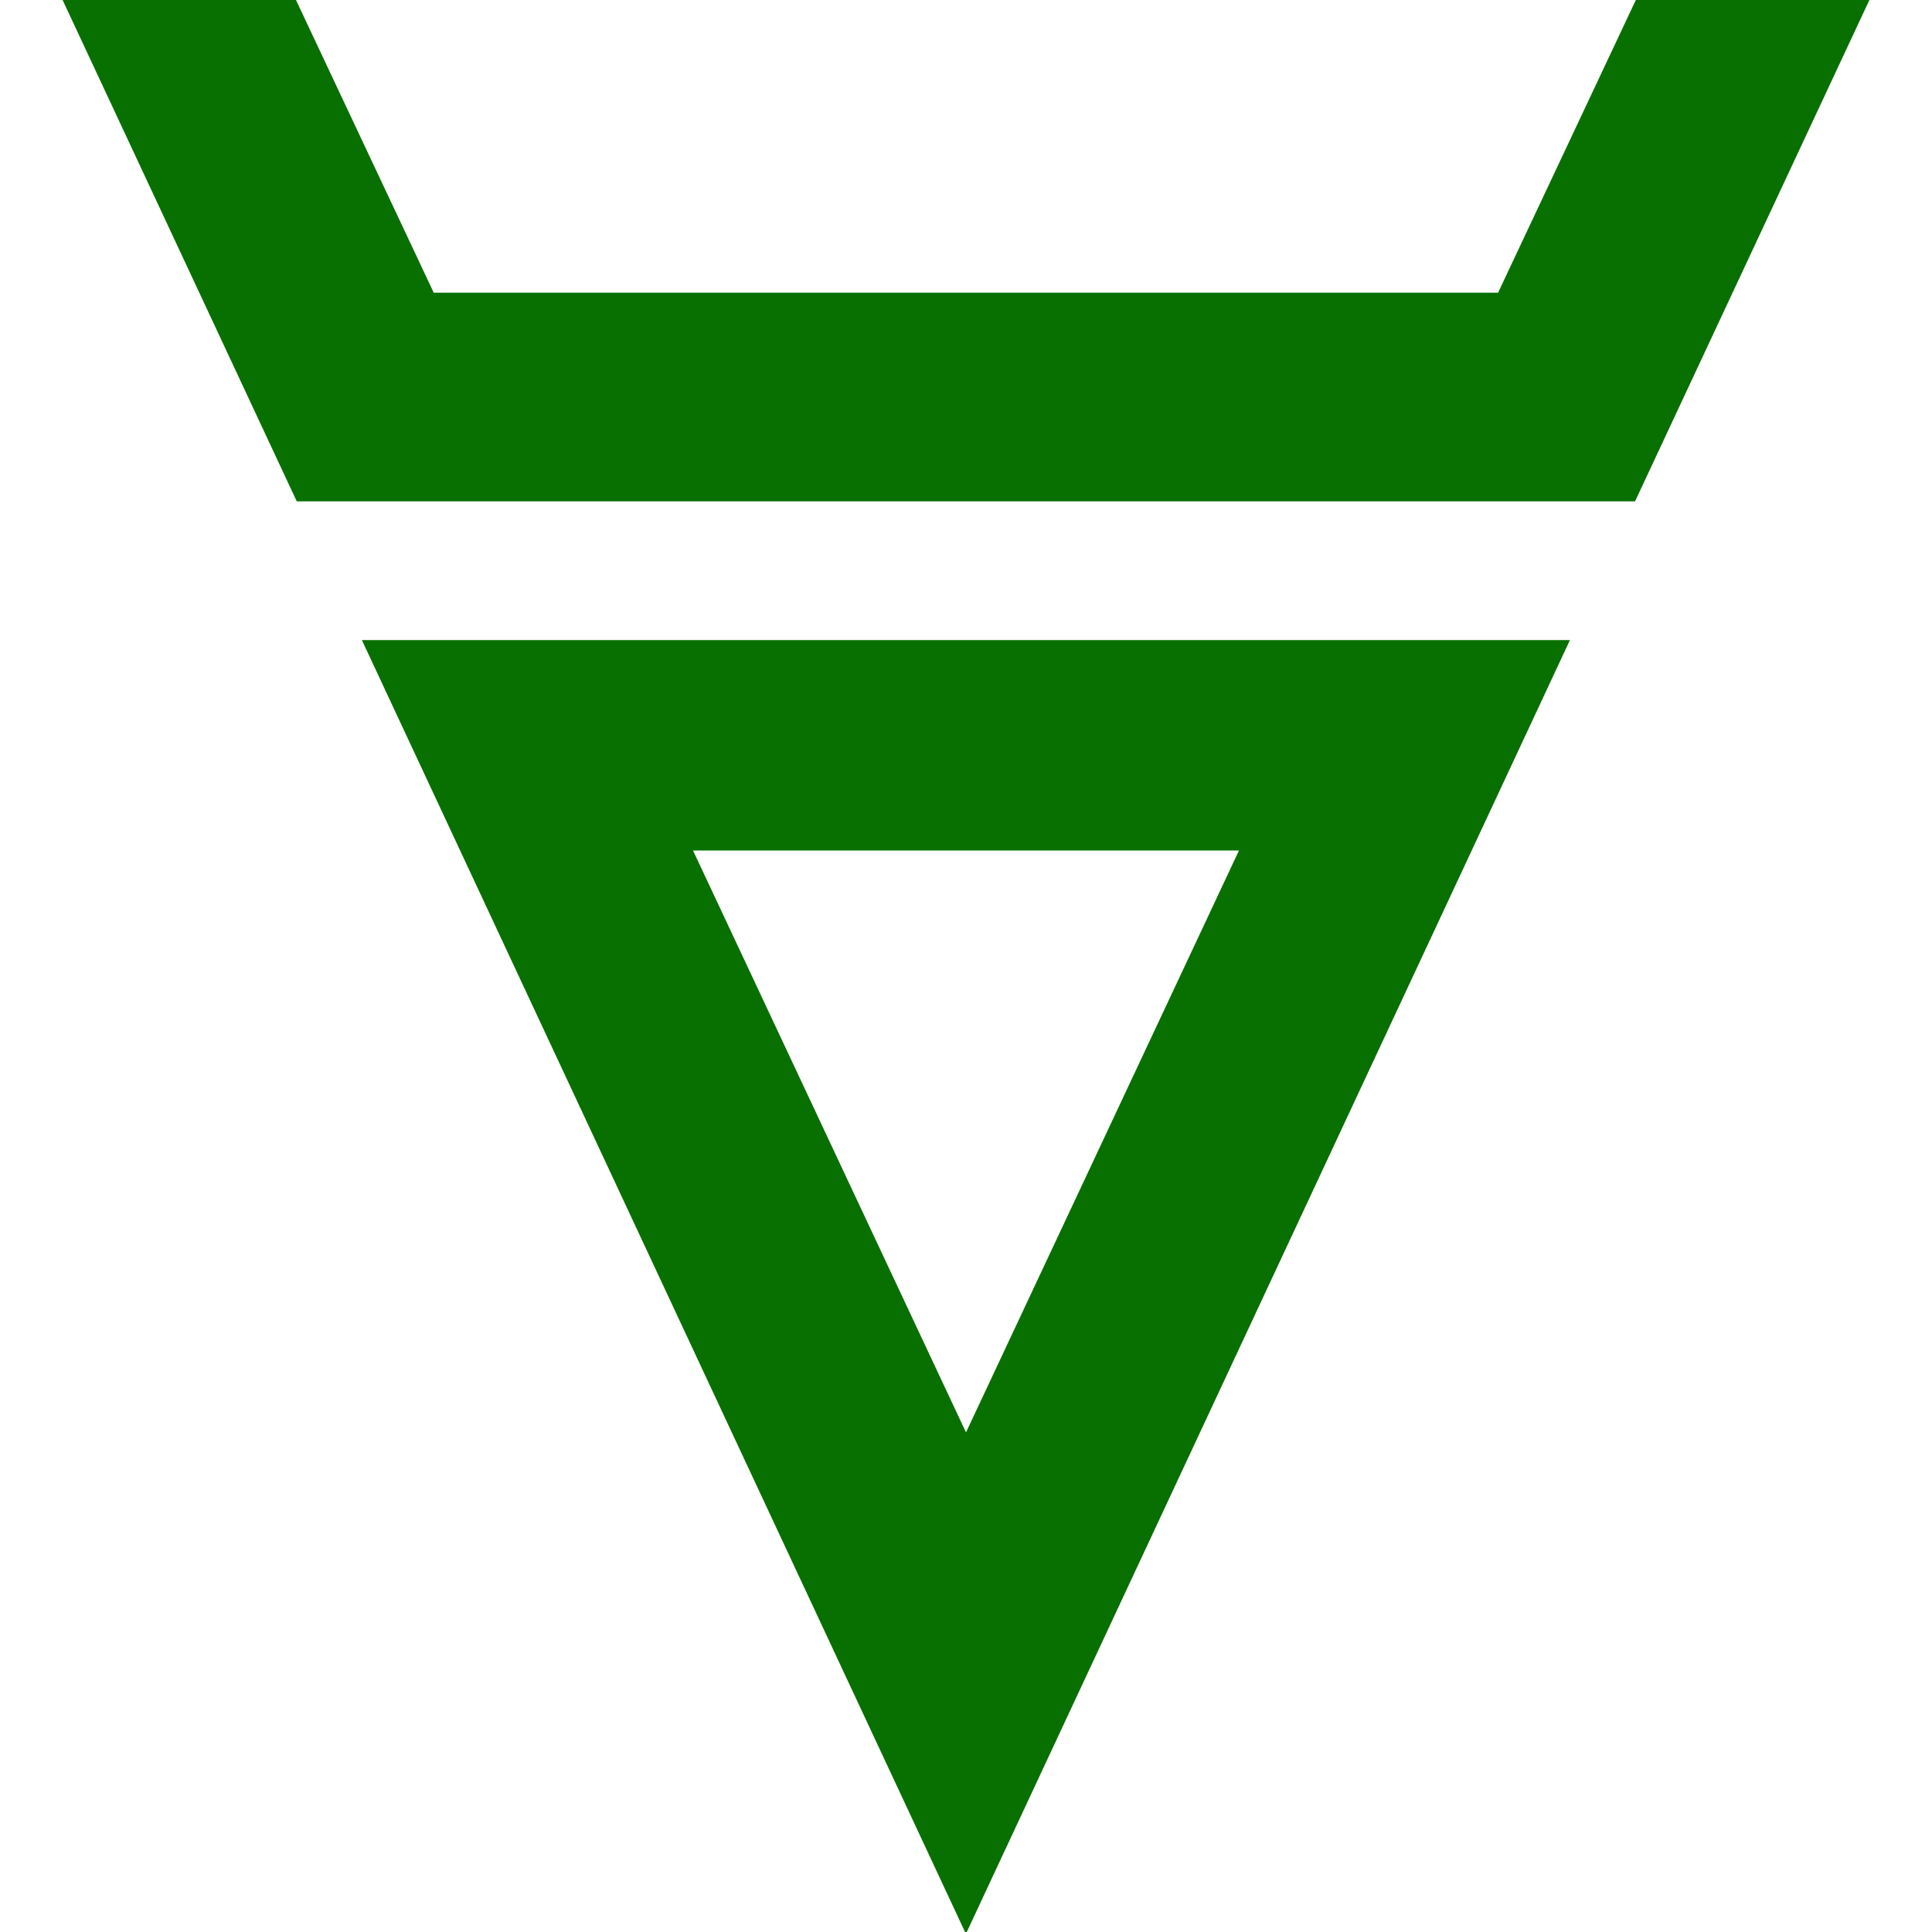
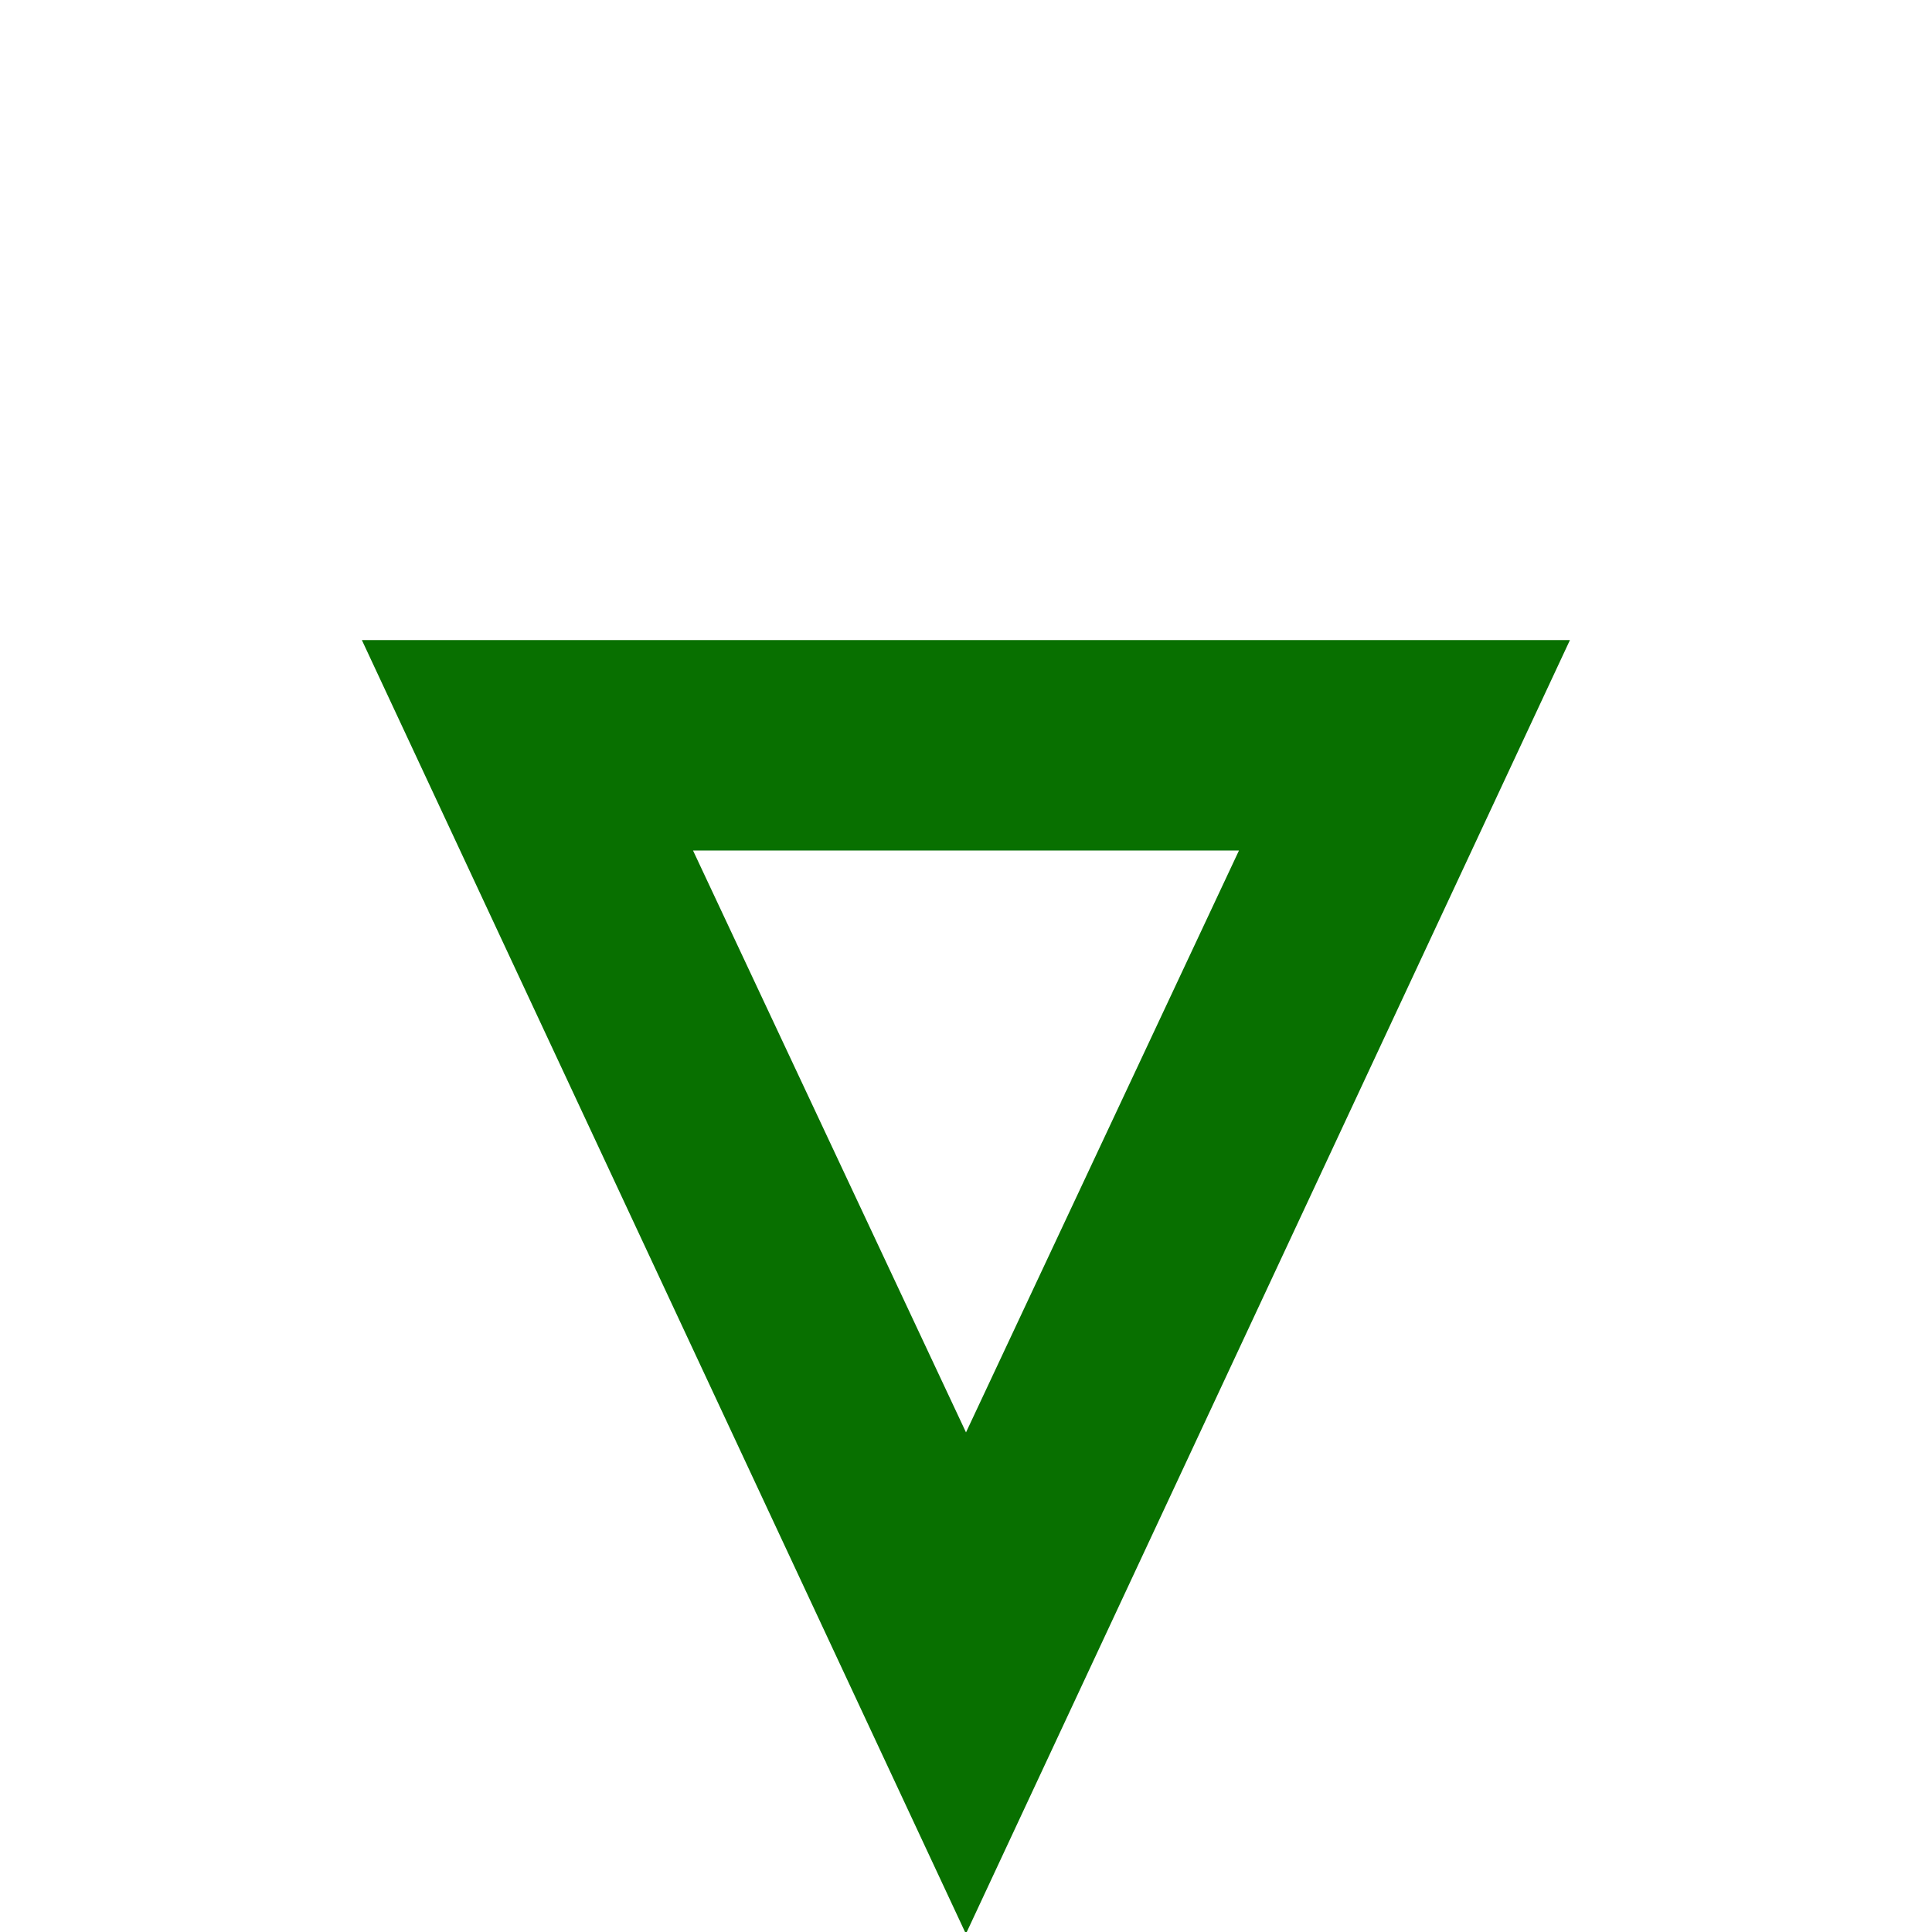
<svg xmlns="http://www.w3.org/2000/svg" id="PlatanPro_Icon" version="1.1" viewBox="0 0 1000 1000">
  <defs>
    <style>.st0 { fill: #087000; } @media (prefers-color-scheme: dark) { .st0 { fill: #fff; } }</style>
  </defs>
  <path class="st0" d="M187.3,331.3l312.2,668.7h.9l312.2-668.7H187.3ZM500,741.4l-141.3-301.2h282.6l-141.3,301.2Z" />
-   <polygon class="st0" points="32.4 0 153.2 0 224.5 151.5 775.4 151.5 846.7 0 967.6 0 846.3 259.5 153.6 259.5 32.4 0" />
</svg>